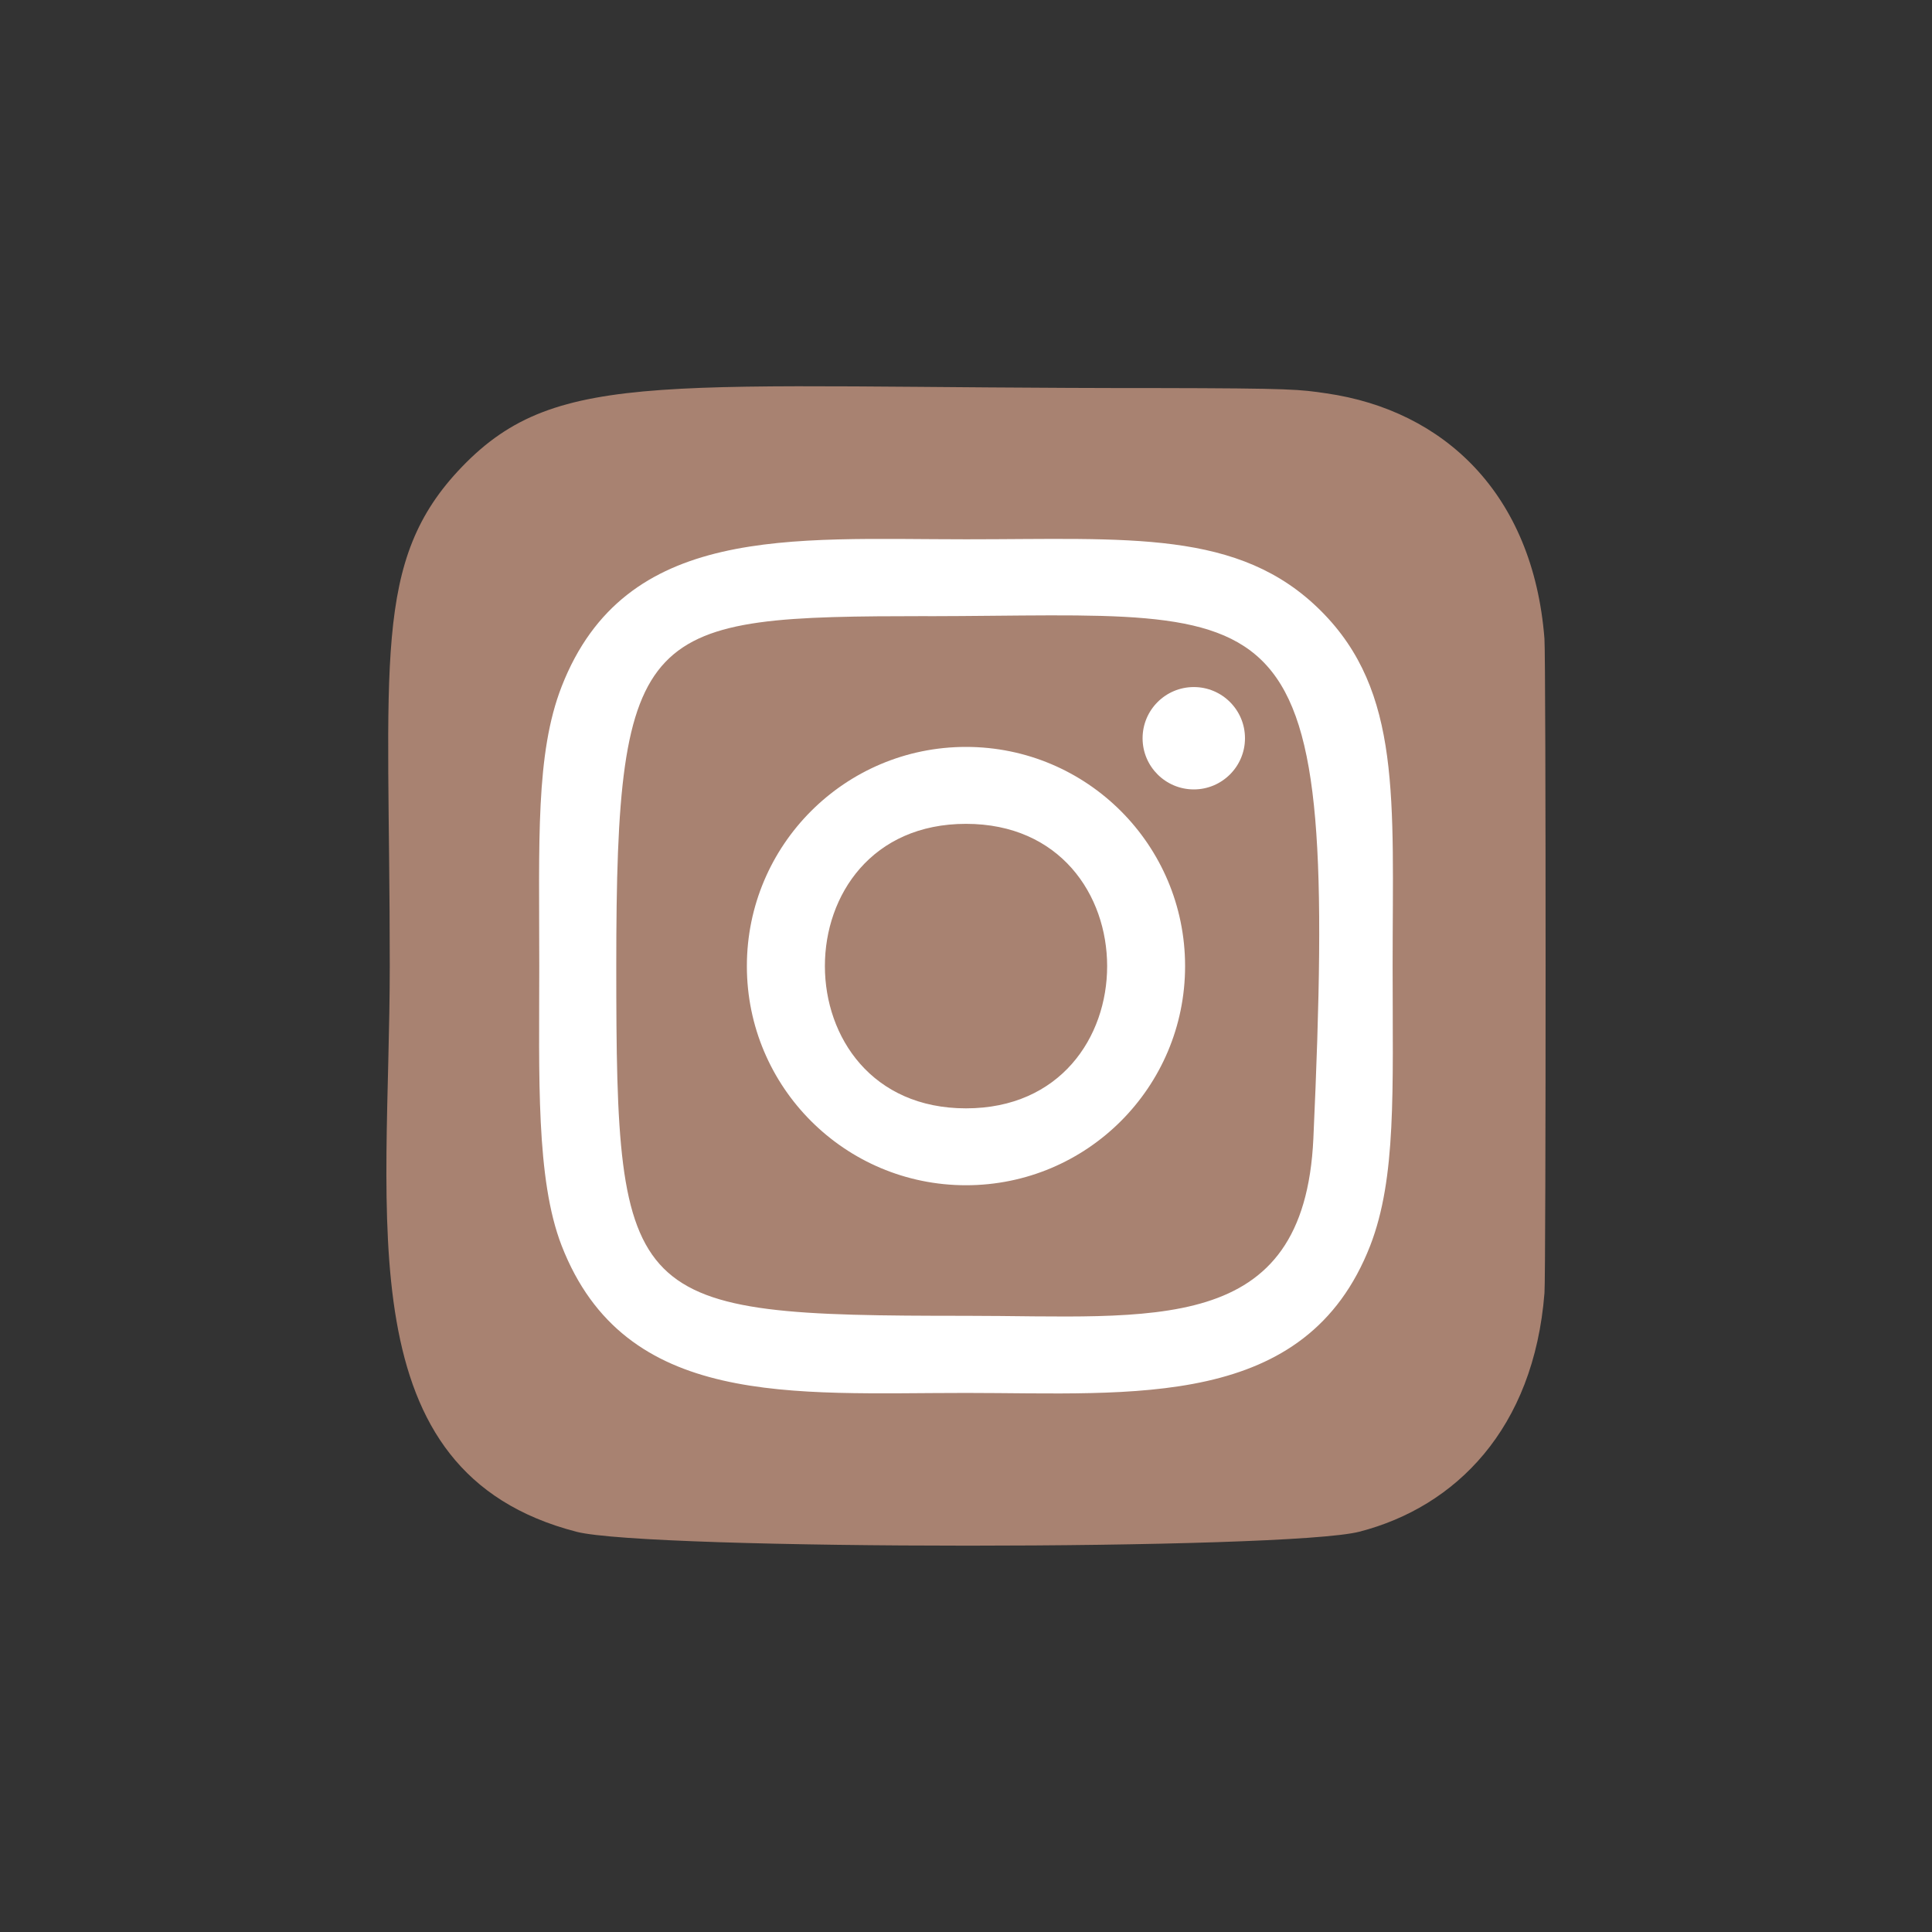
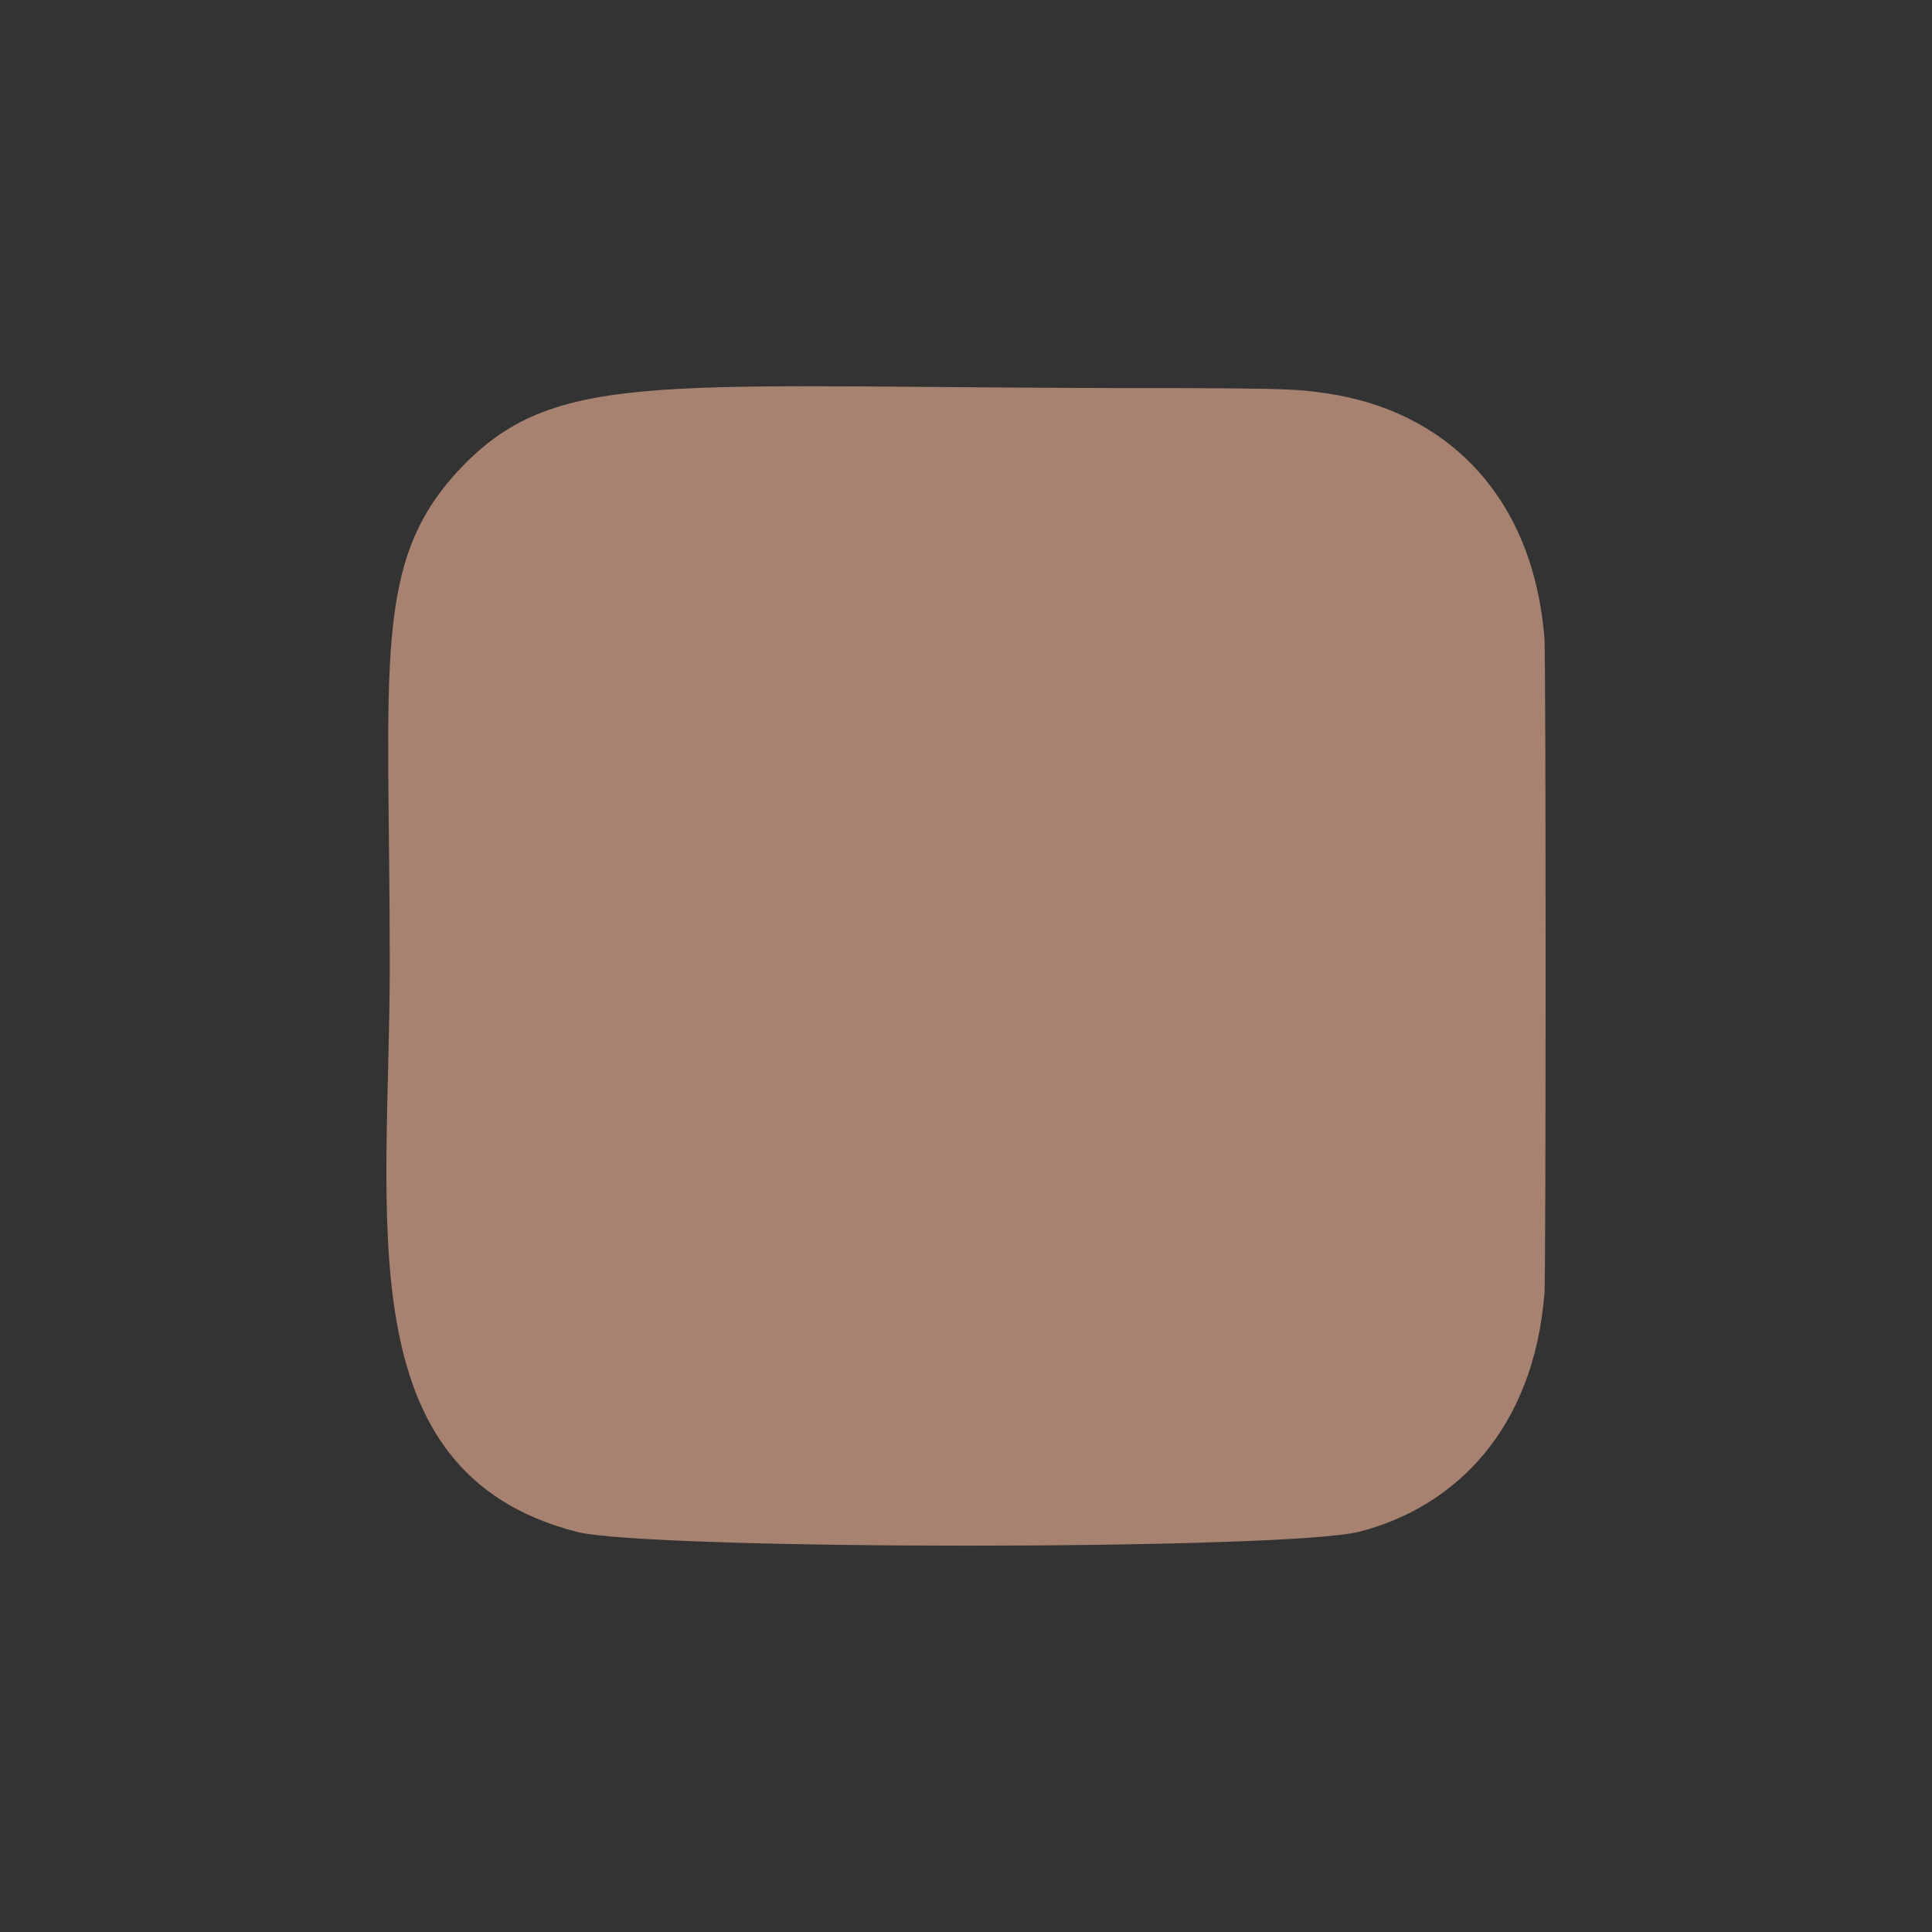
<svg xmlns="http://www.w3.org/2000/svg" version="1.1" id="圖層_1" x="0px" y="0px" width="50px" height="50px" viewBox="0 0 50 50" style="enable-background:new 0 0 50 50;" xml:space="preserve">
  <rect x="0" y="0" width="50" height="50" fill="#333333" stroke="none" />
  <g>
    <path style="fill:#A88271;" d="M11.957,12.08c-2.352,2.441-1.87,5.035-1.87,12.915c0,6.544-1.142,13.104,4.833,14.647   c1.867,0.48,18.398,0.48,20.262-0.002c2.488-0.642,4.513-2.66,4.789-6.179c0.039-0.491,0.039-16.434-0.001-16.935   c-0.294-3.748-2.601-5.908-5.642-6.346c-0.696-0.101-0.836-0.131-4.41-0.137C17.238,10.051,14.458,9.486,11.957,12.08L11.957,12.08   z" />
-     <path style="fill:#FFFFFF;" d="M25,13.957c-4.525,0-8.822-0.402-10.465,3.811c-0.678,1.74-0.579,4-0.579,7.235   c0,2.839-0.091,5.508,0.579,7.234c1.639,4.215,5.971,3.812,10.463,3.812c4.334,0,8.802,0.451,10.463-3.812   c0.68-1.758,0.58-3.984,0.58-7.234c0-4.315,0.238-7.101-1.854-9.192c-2.119-2.119-4.984-1.854-9.19-1.854H25z M24.011,15.947   c9.44-0.015,10.642-1.064,9.979,13.515c-0.236,5.157-4.162,4.591-8.988,4.591c-8.8,0-9.053-0.252-9.053-9.055   c0-8.906,0.697-9.046,8.062-9.053V15.947z M30.896,17.781c-0.732,0-1.326,0.593-1.326,1.325c0,0.731,0.594,1.324,1.326,1.324   c0.73,0,1.324-0.593,1.324-1.324C32.221,18.374,31.627,17.781,30.896,17.781z M25,19.33c-3.132,0-5.671,2.54-5.671,5.673   c0,3.132,2.539,5.671,5.671,5.671c3.133,0,5.67-2.539,5.67-5.671C30.67,21.87,28.133,19.33,25,19.33z M25,21.321   c4.867,0,4.874,7.363,0,7.363C20.135,28.685,20.127,21.321,25,21.321z" />
  </g>
</svg>